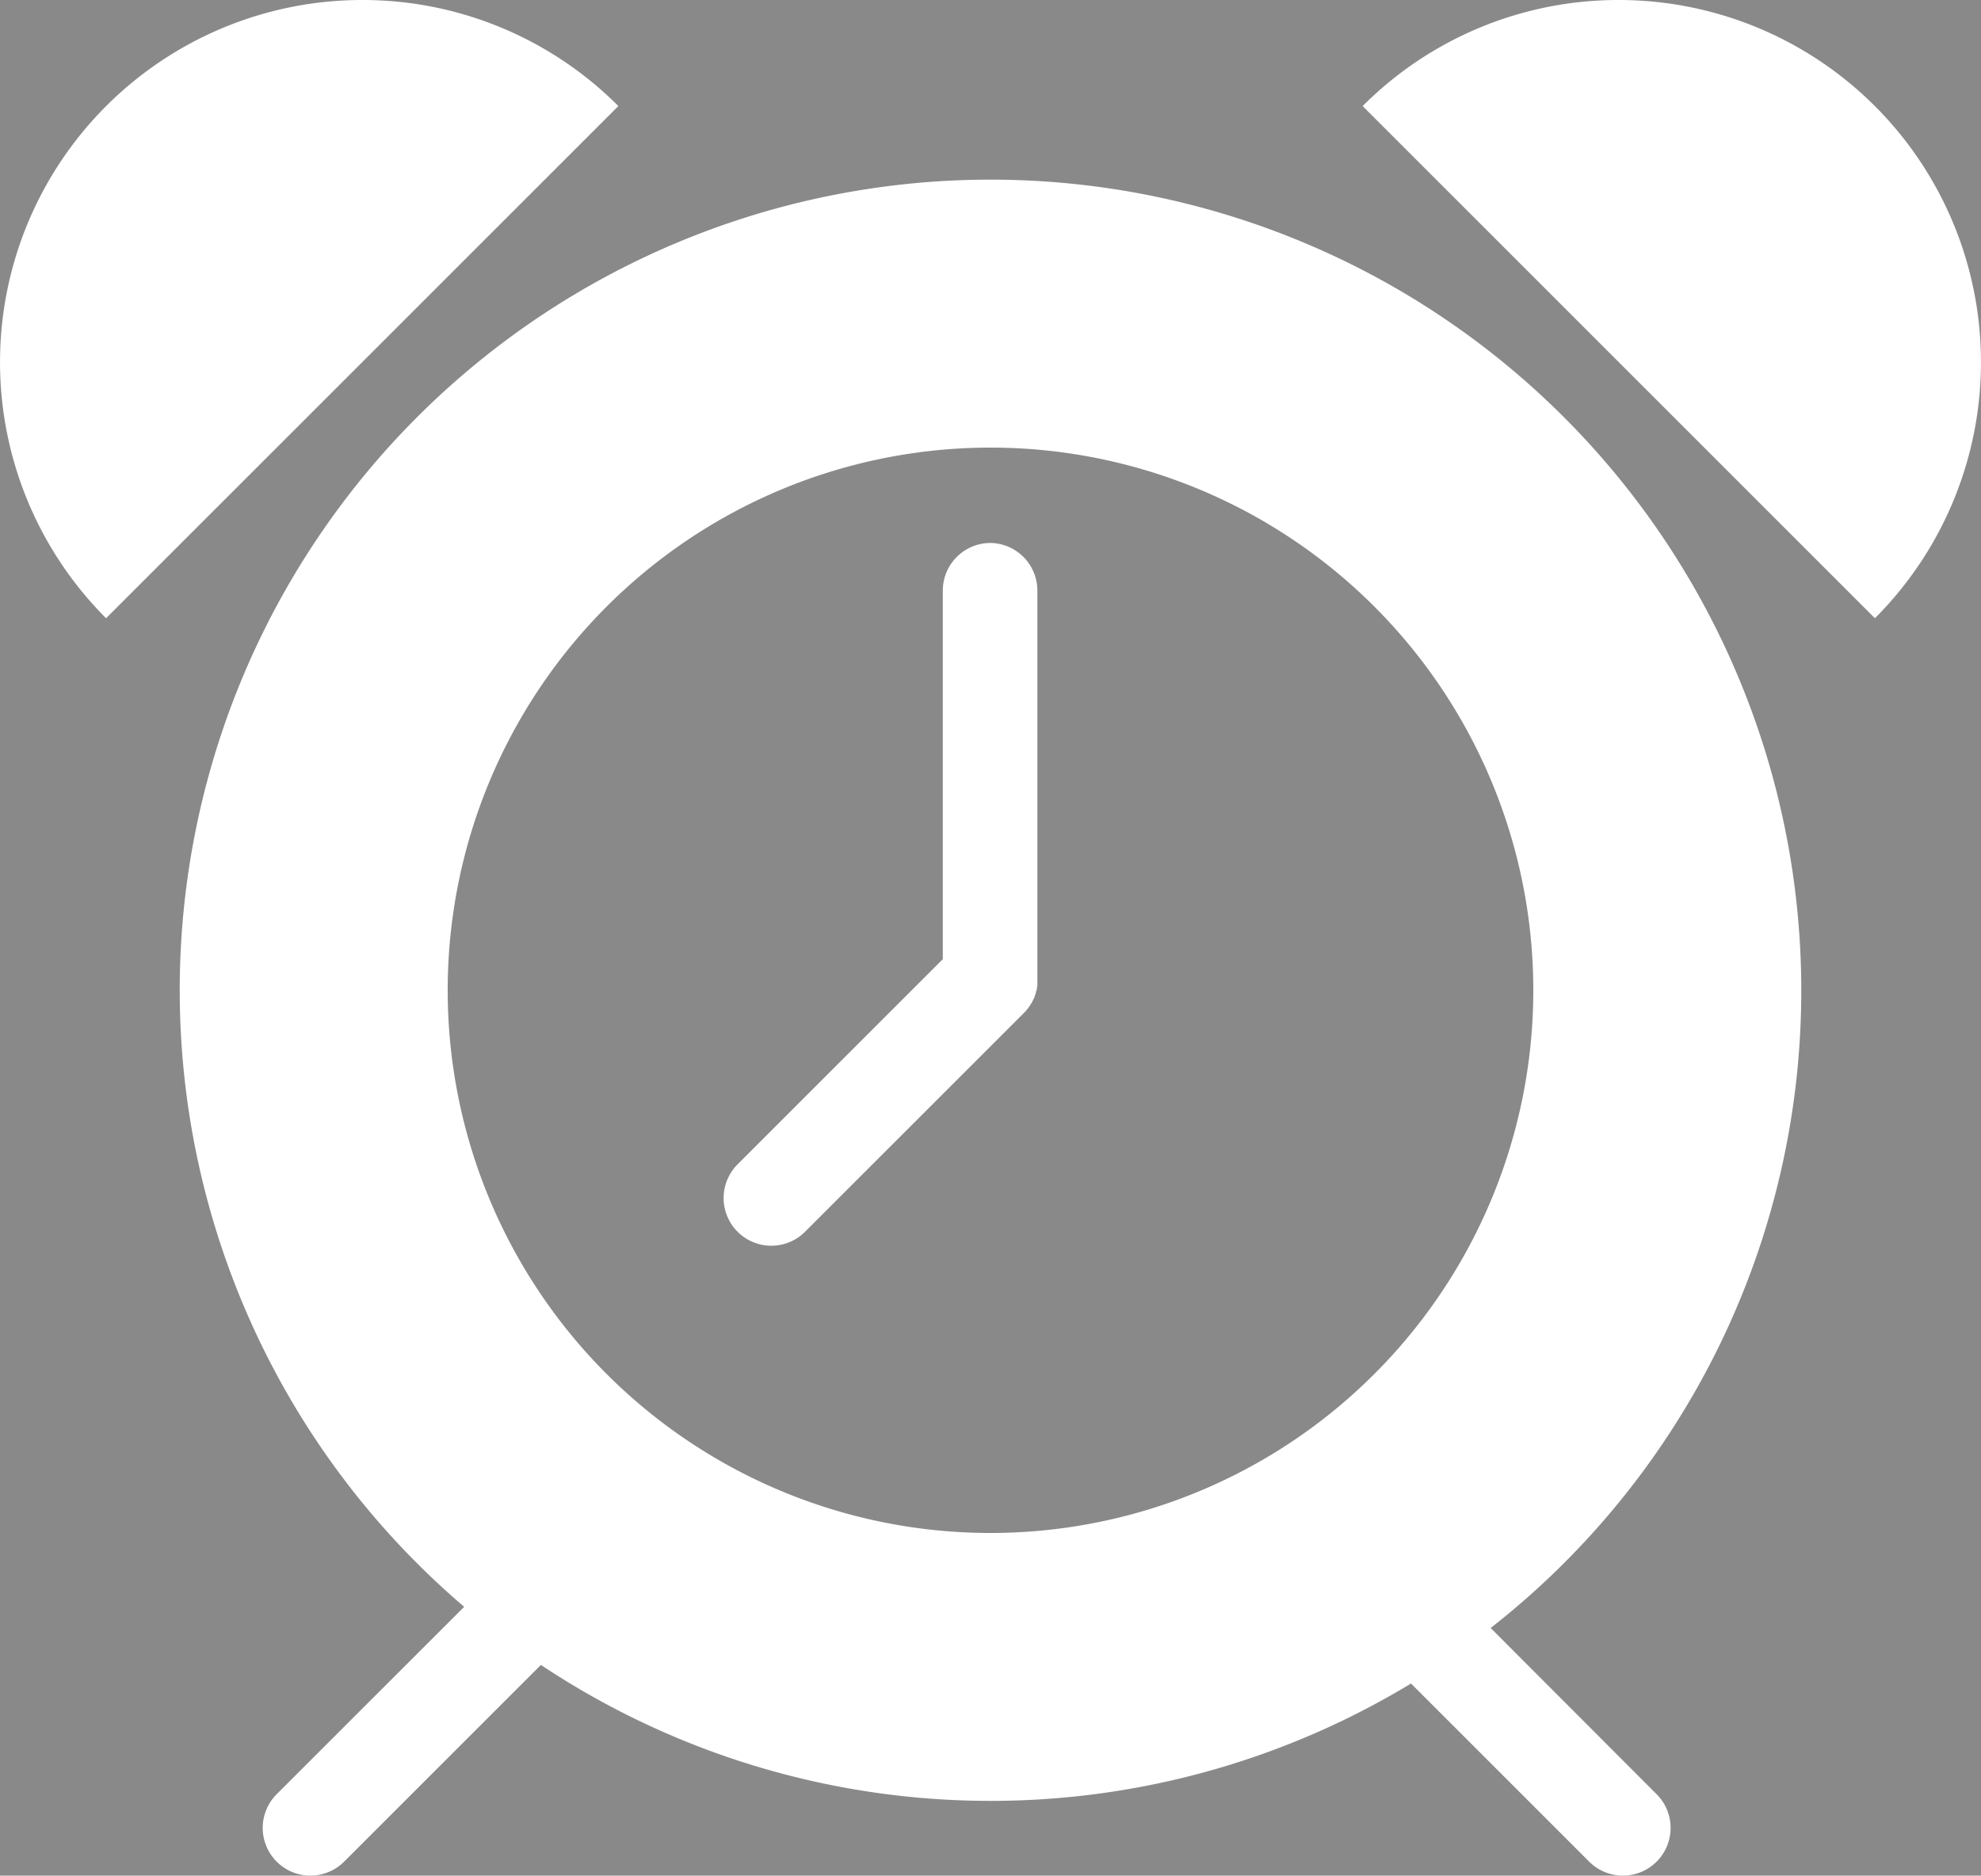
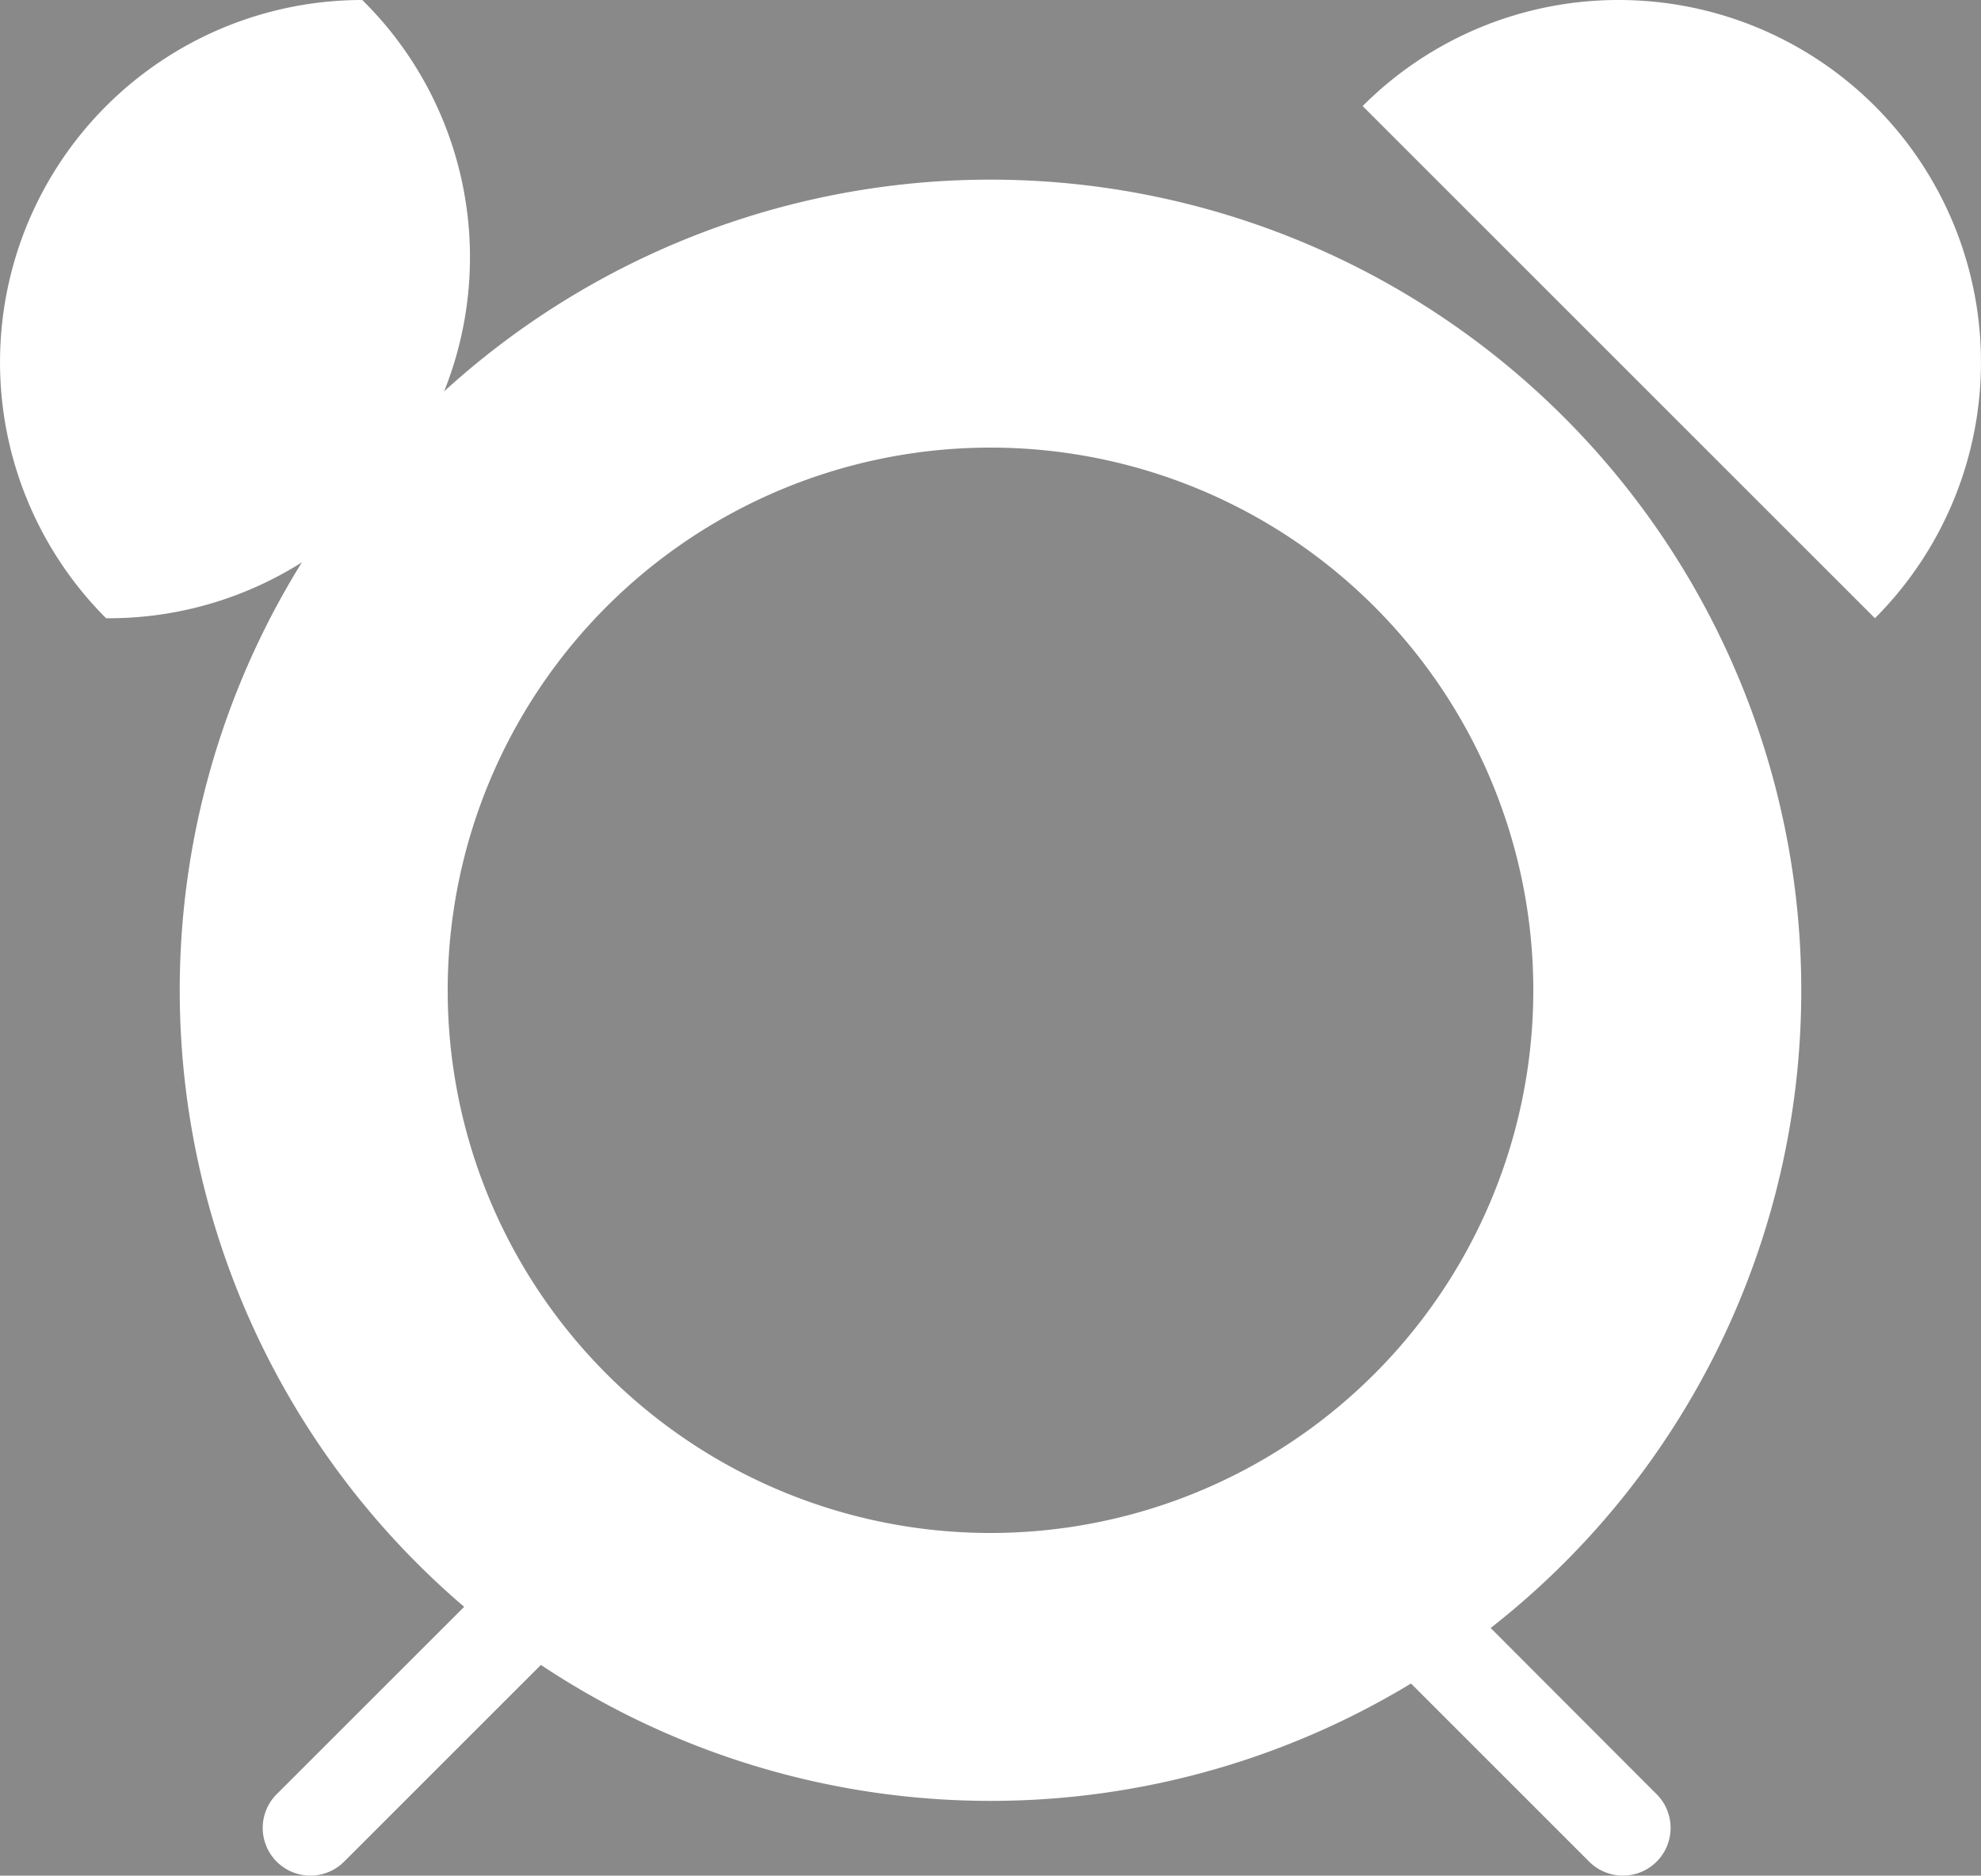
<svg xmlns="http://www.w3.org/2000/svg" id="레이어_1" data-name="레이어 1" viewBox="0 0 290.76 275.35">
  <defs>
    <style>.cls-1{fill:#898989;}.cls-2{fill:#fff;}</style>
  </defs>
  <title>alarm</title>
  <rect class="cls-1" width="290.76" height="275.35" />
  <path class="cls-2" d="M264.38,145.38A119,119,0,1,0,68.13,235.89L40.61,263.4a7,7,0,0,0,9.9,9.9l28.88-28.88a119.11,119.11,0,0,0,127.71,2.73l26.15,26.15a7,7,0,1,0,9.9-9.9L218.79,239A118.77,118.77,0,0,0,264.38,145.38Zm-119,79.67a79.67,79.67,0,1,1,79.67-79.67A79.67,79.67,0,0,1,145.38,225.05Z" />
-   <path class="cls-2" d="M145.38,79.71a7,7,0,0,0-7,7v54.1l-30.12,30.12a7,7,0,0,0,9.9,9.9l32.17-32.17,0,0a4.69,4.69,0,0,0,.42-.47c.07-.08.13-.17.2-.26l.21-.29a3.21,3.21,0,0,0,.19-.31c.05-.09.11-.18.16-.28a3.18,3.18,0,0,0,.16-.32l.14-.3a3,3,0,0,0,.11-.32l.12-.32c0-.11,0-.22.08-.33a3.38,3.38,0,0,0,.08-.34c0-.12,0-.25.06-.38a2.93,2.93,0,0,0,0-.29c0-.24,0-.47,0-.7v-57A7,7,0,0,0,145.38,79.71Z" />
-   <path class="cls-2" d="M53.17,0a53.17,53.17,0,0,0-37.6,90.76L90.76,15.57A53,53,0,0,0,53.17,0Z" />
+   <path class="cls-2" d="M53.17,0a53.17,53.17,0,0,0-37.6,90.76A53,53,0,0,0,53.17,0Z" />
  <path class="cls-2" d="M237.59,0A53,53,0,0,0,200,15.57l75.19,75.19A53.17,53.17,0,0,0,237.59,0Z" />
</svg>